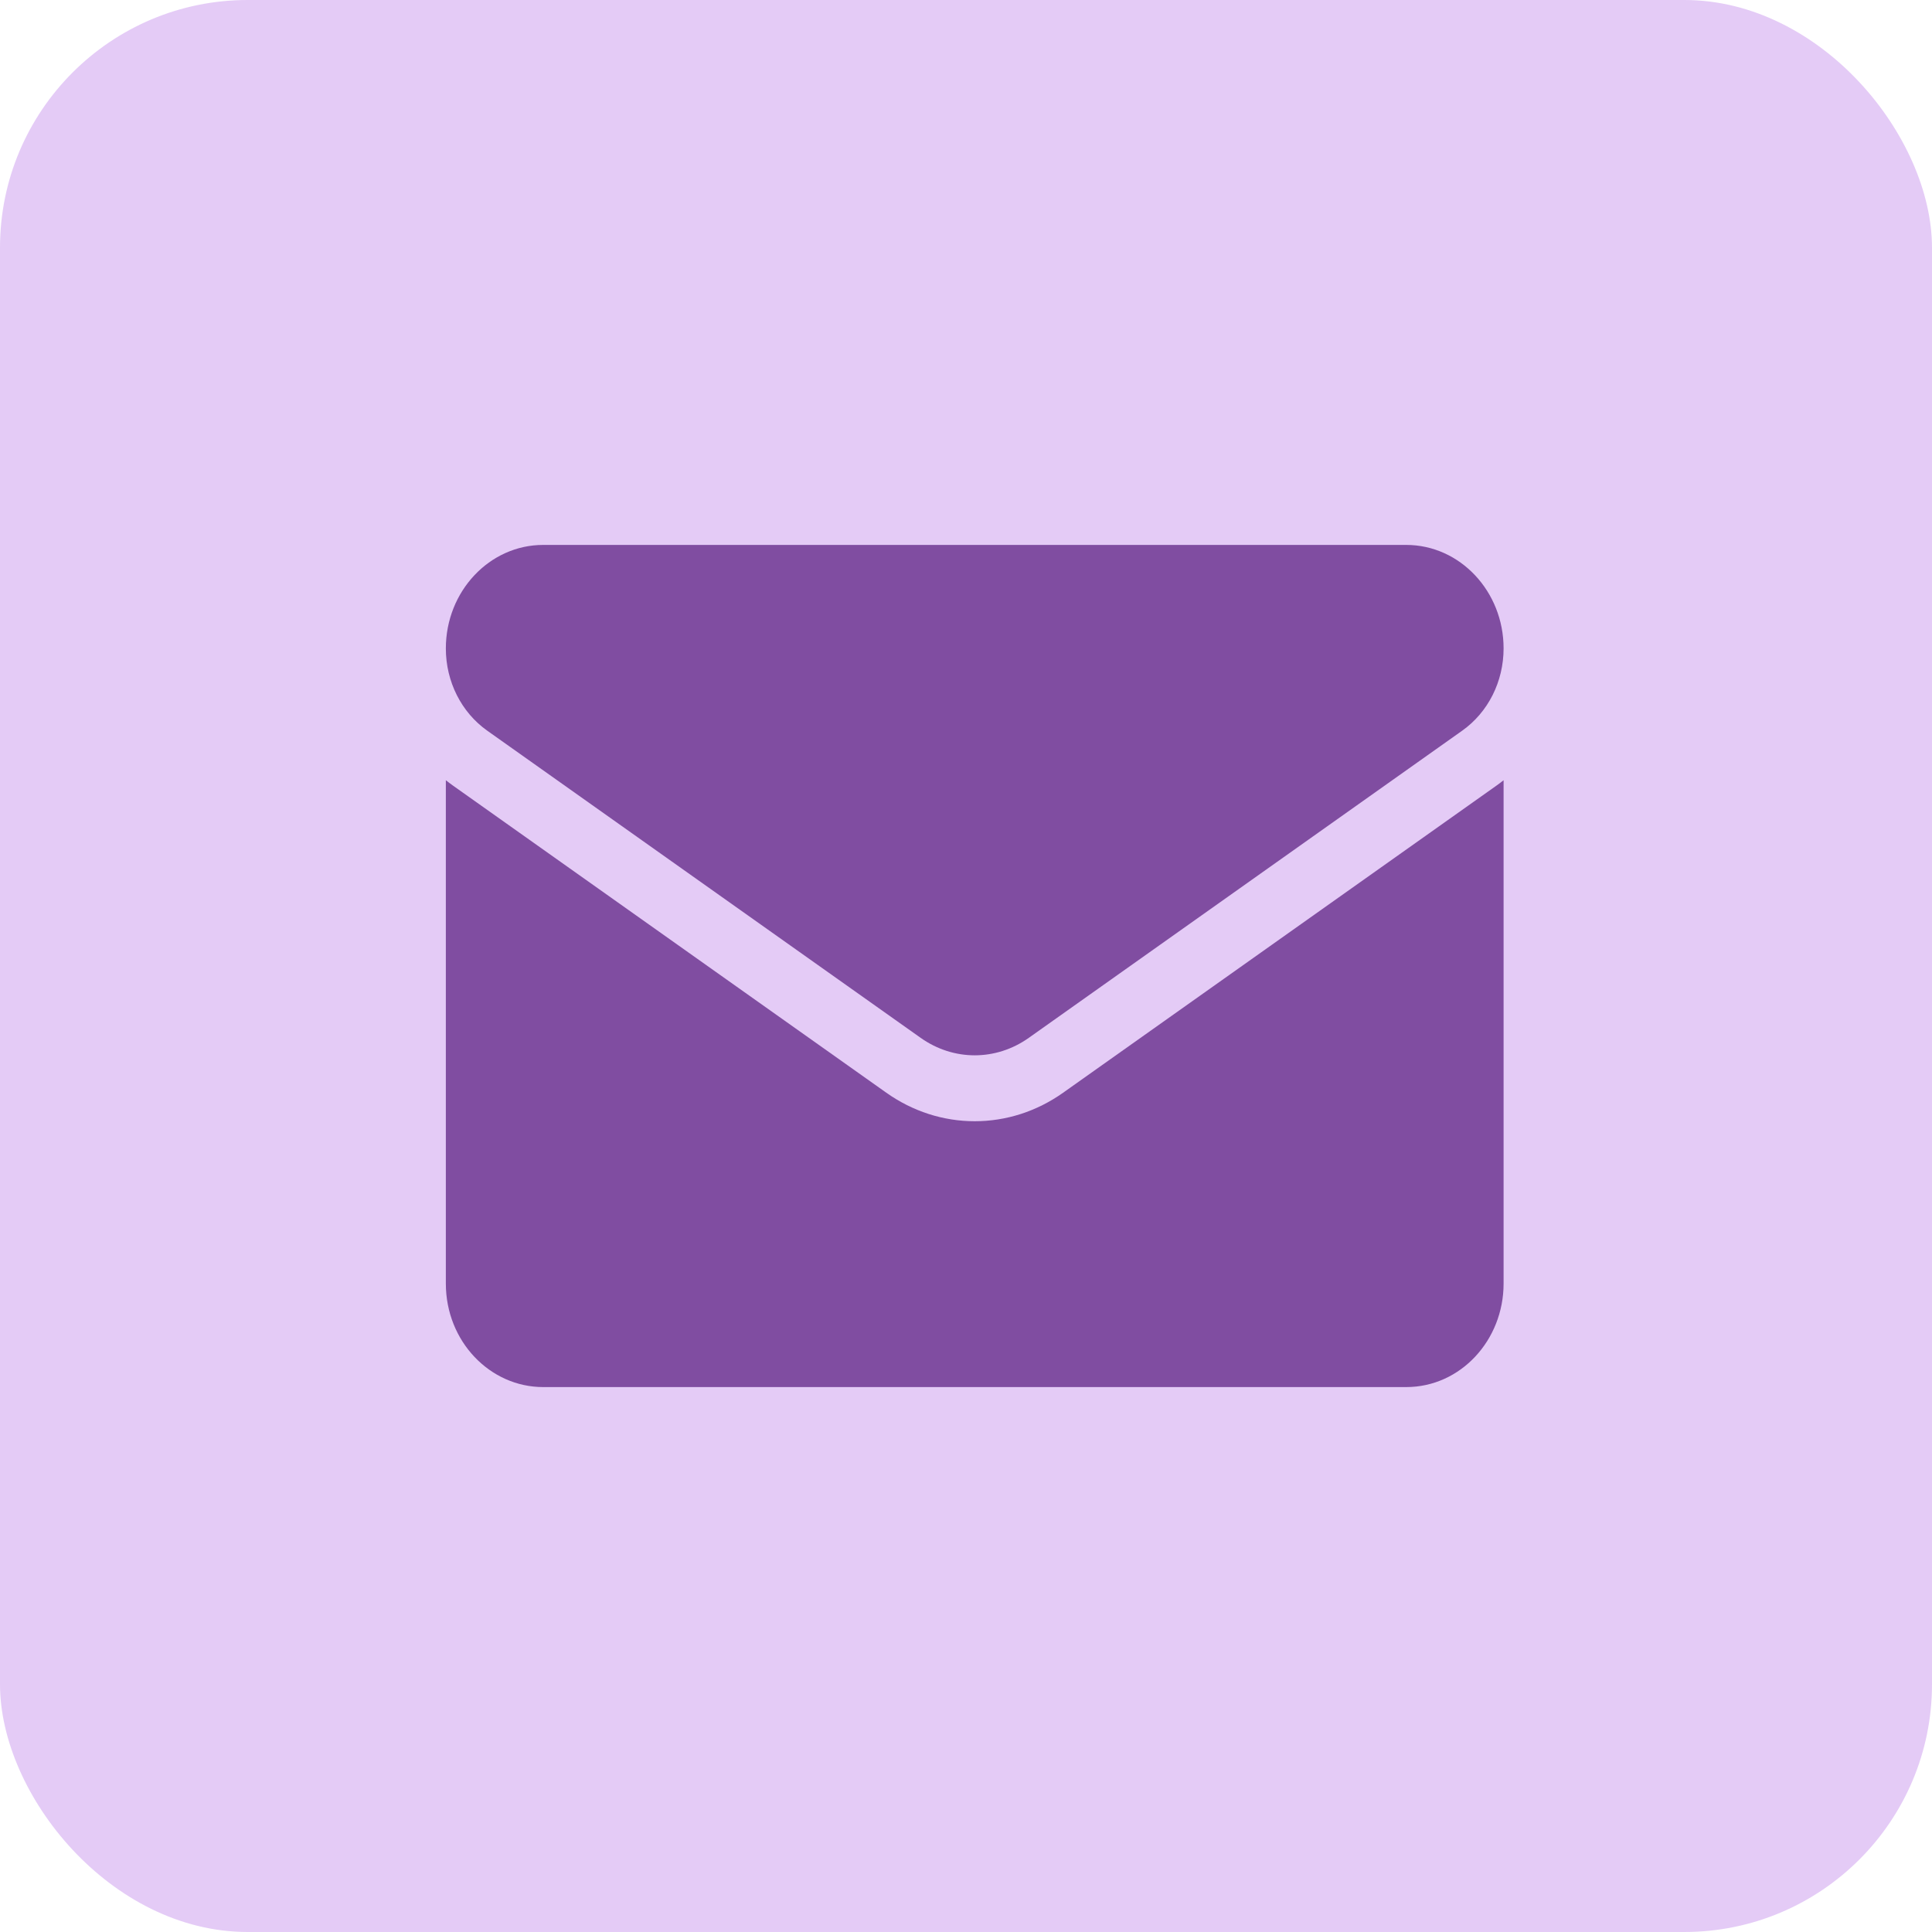
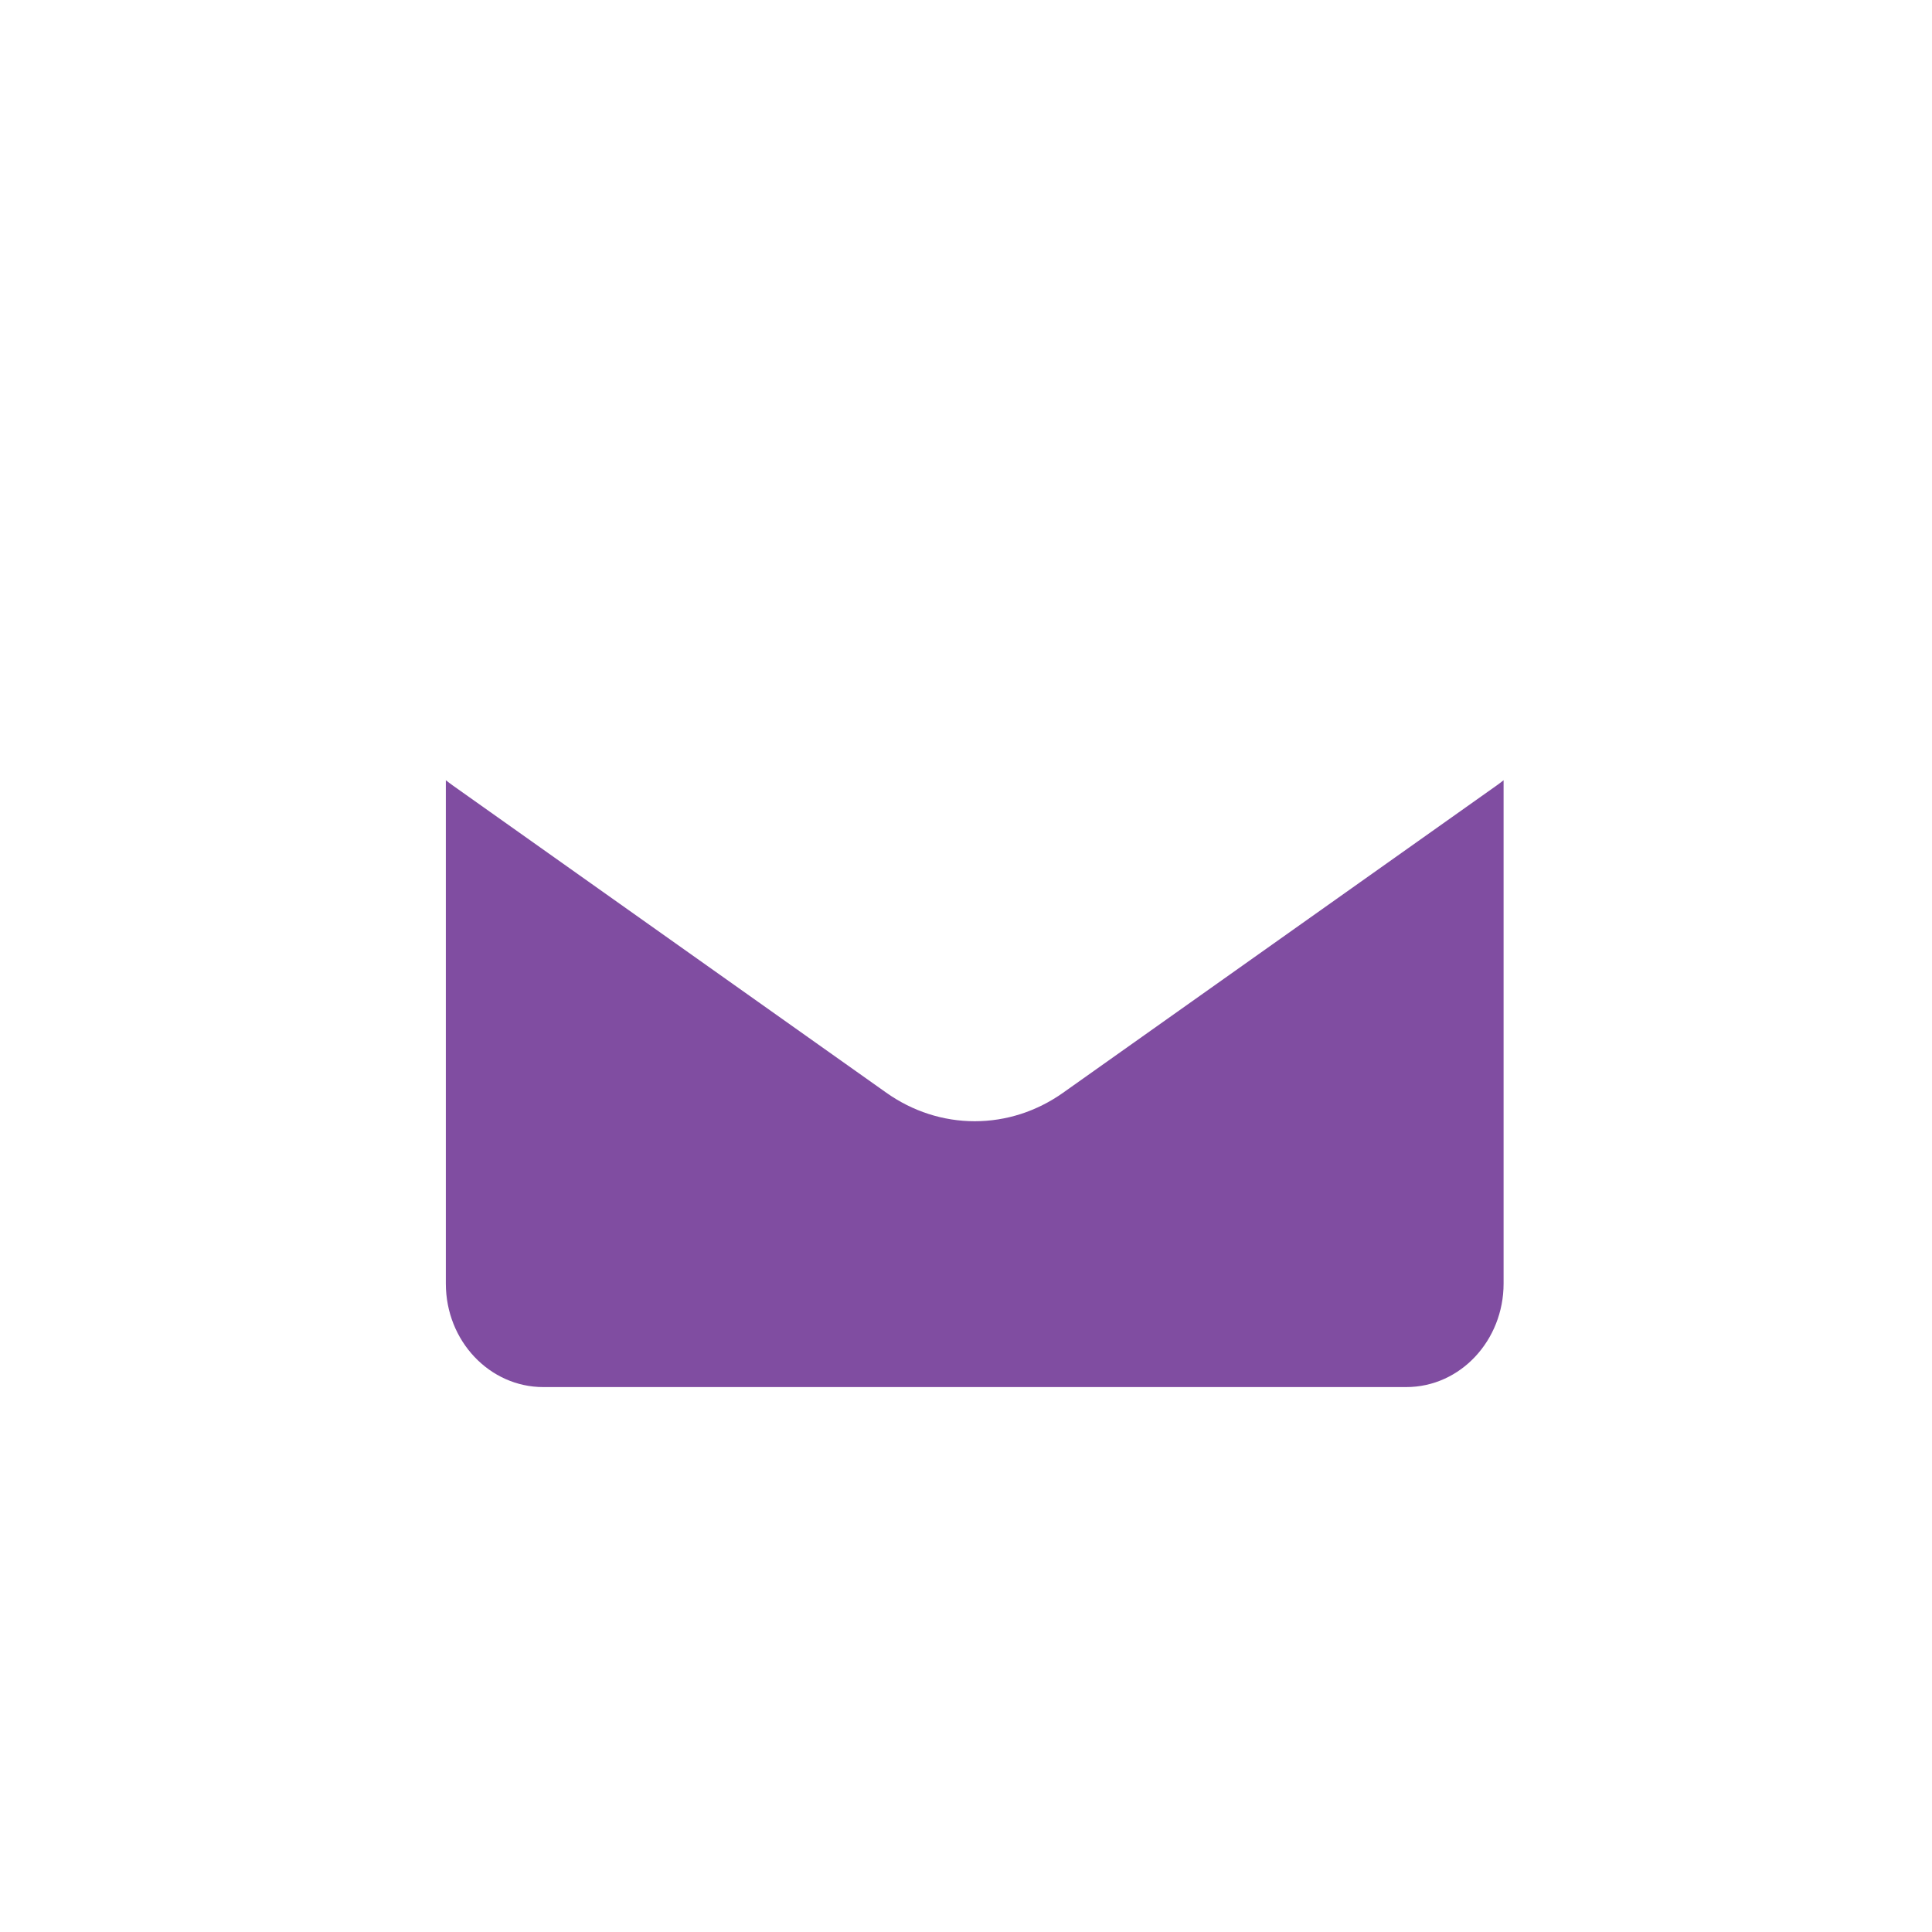
<svg xmlns="http://www.w3.org/2000/svg" width="78" height="78" viewBox="0 0 78 78" fill="none">
-   <rect width="78" height="78" rx="10" fill="#E4CBF6" />
  <path d="M42.921 44.116C41.859 44.869 40.624 45.267 39.352 45.267C38.08 45.267 36.846 44.869 35.783 44.116L18.284 31.714C18.187 31.645 18.093 31.574 18 31.5V51.821C18 54.151 19.779 56 21.931 56H56.773C58.965 56 60.704 54.109 60.704 51.821V31.5C60.611 31.574 60.517 31.646 60.419 31.715L42.921 44.116Z" fill="#804DA1" />
-   <path d="M19.672 29.5L37.171 41.902C37.834 42.371 38.593 42.606 39.352 42.606C40.111 42.606 40.87 42.371 41.533 41.902L59.032 29.5C60.079 28.759 60.704 27.517 60.704 26.177C60.704 23.874 58.941 22 56.774 22H21.93C19.763 22 18 23.874 18 26.18C18 27.517 18.625 28.759 19.672 29.5Z" fill="#804DA1" />
</svg>